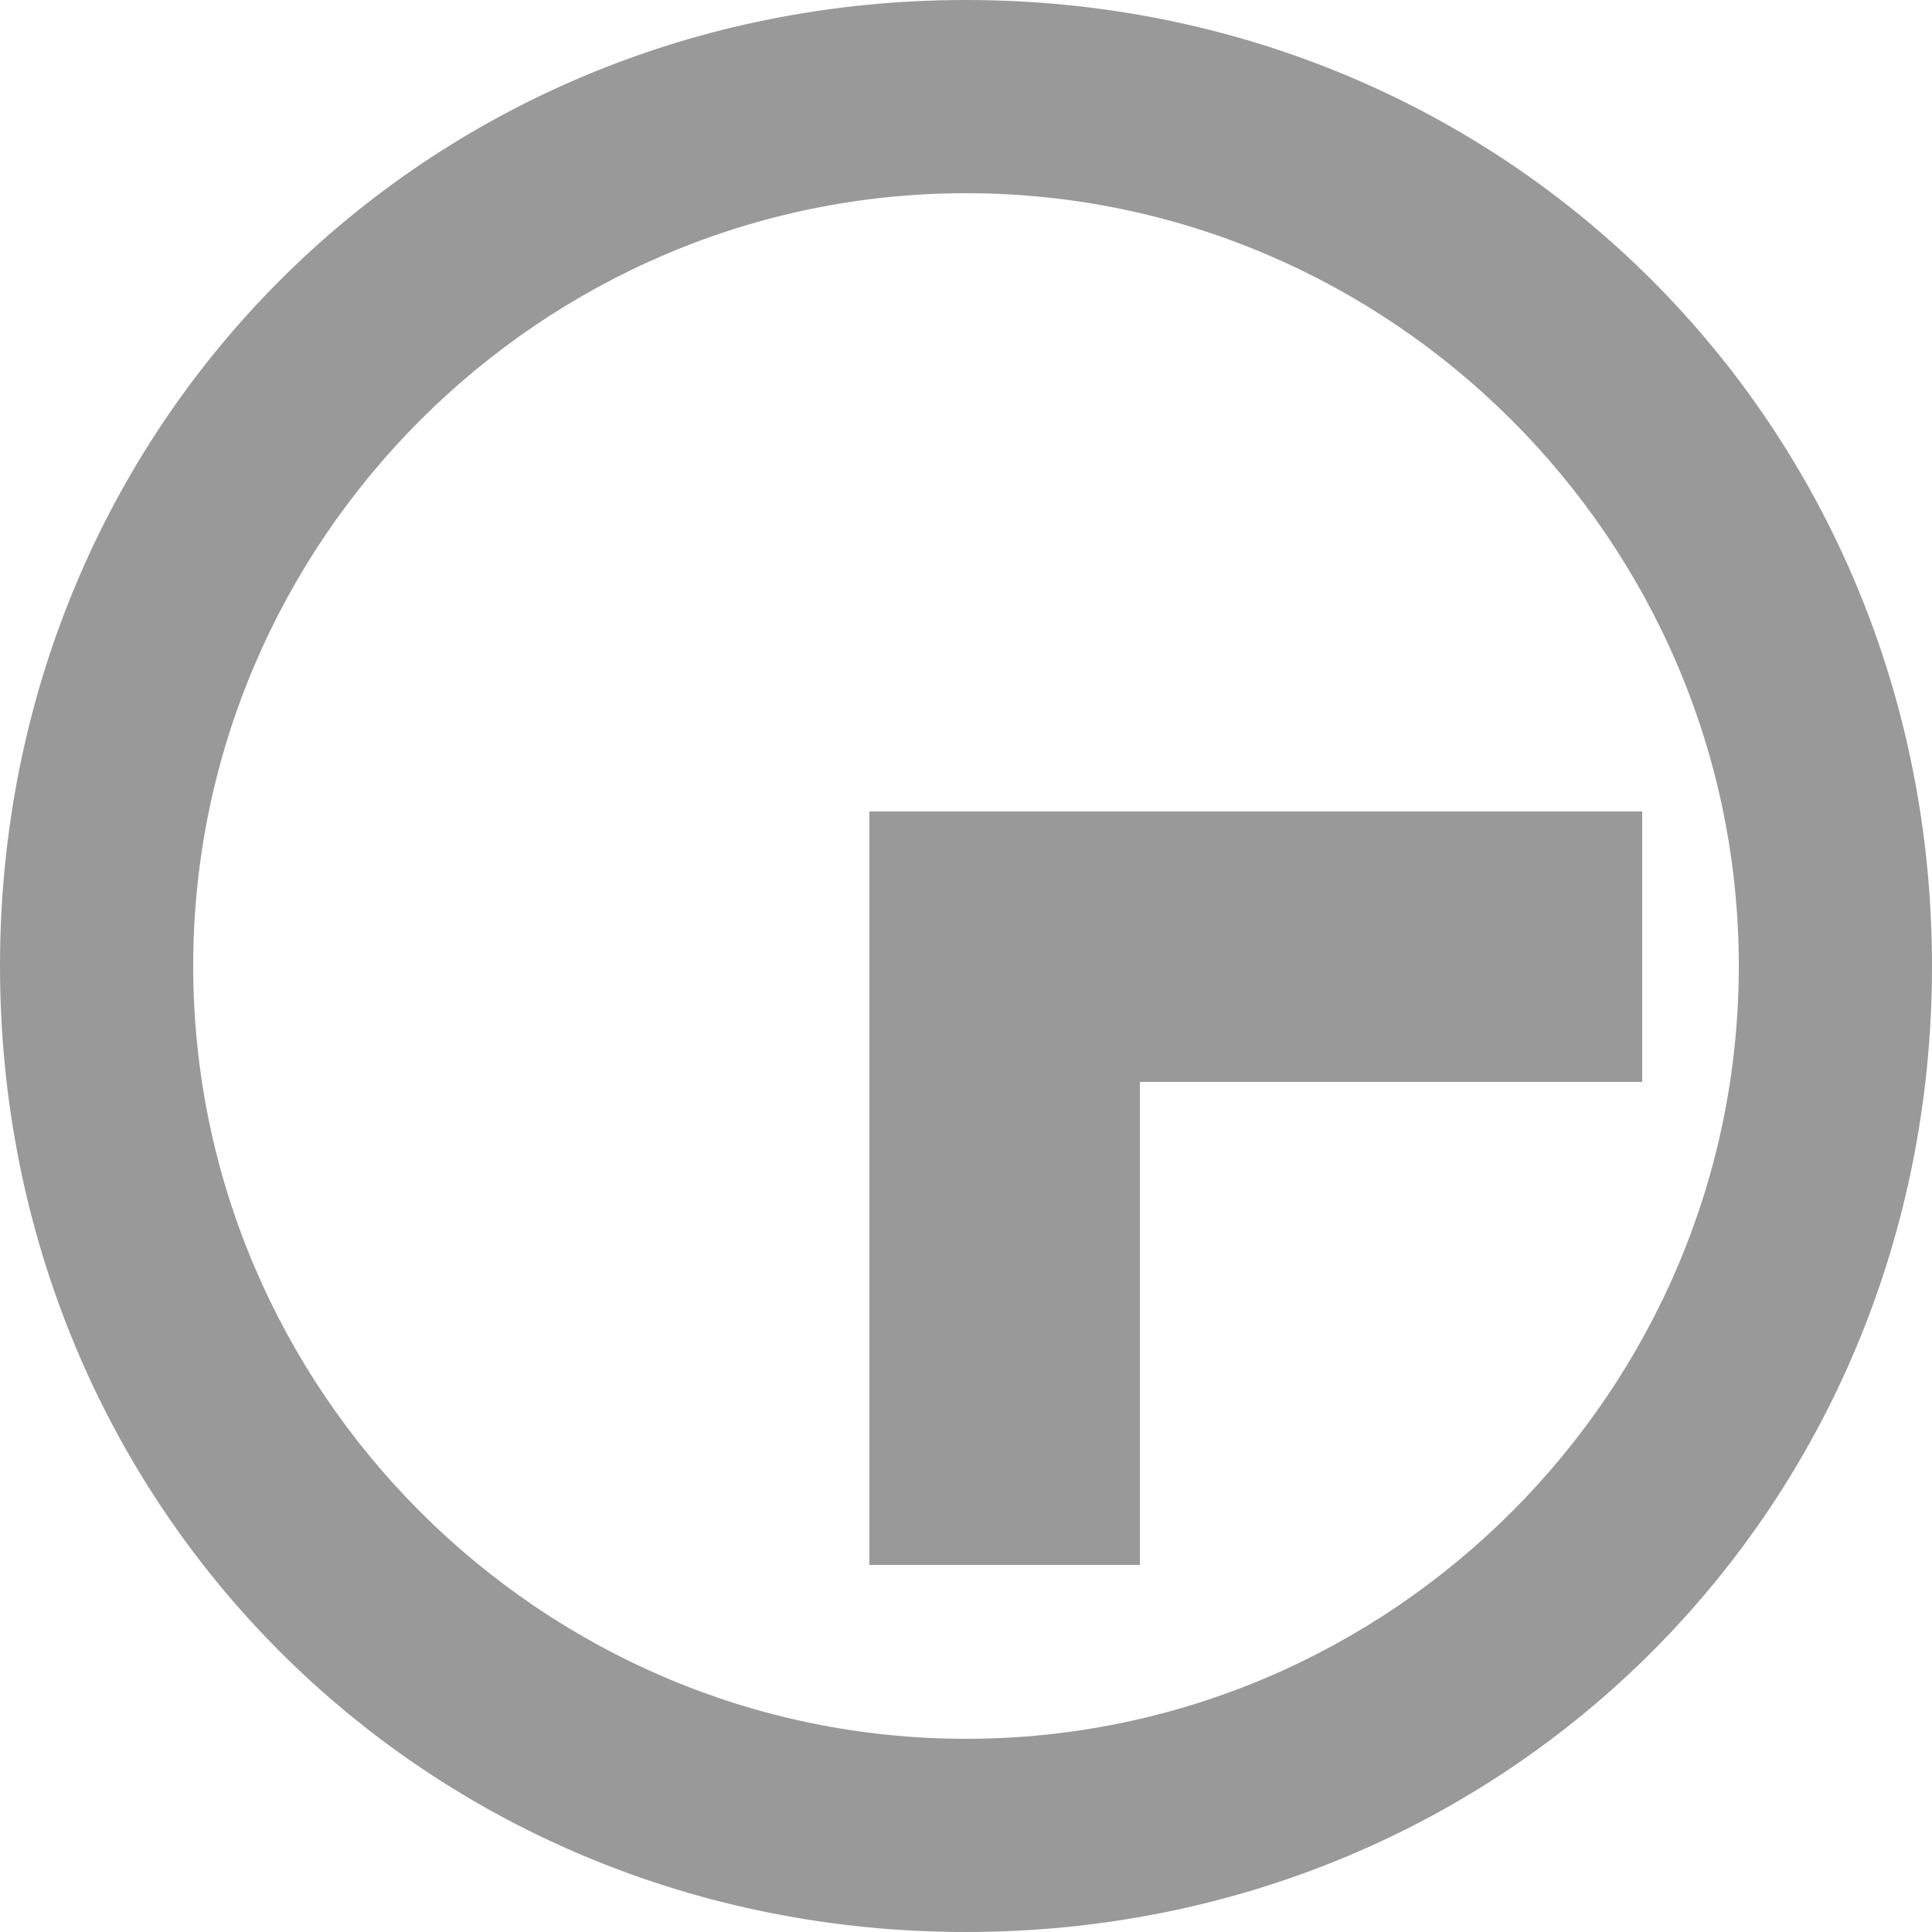
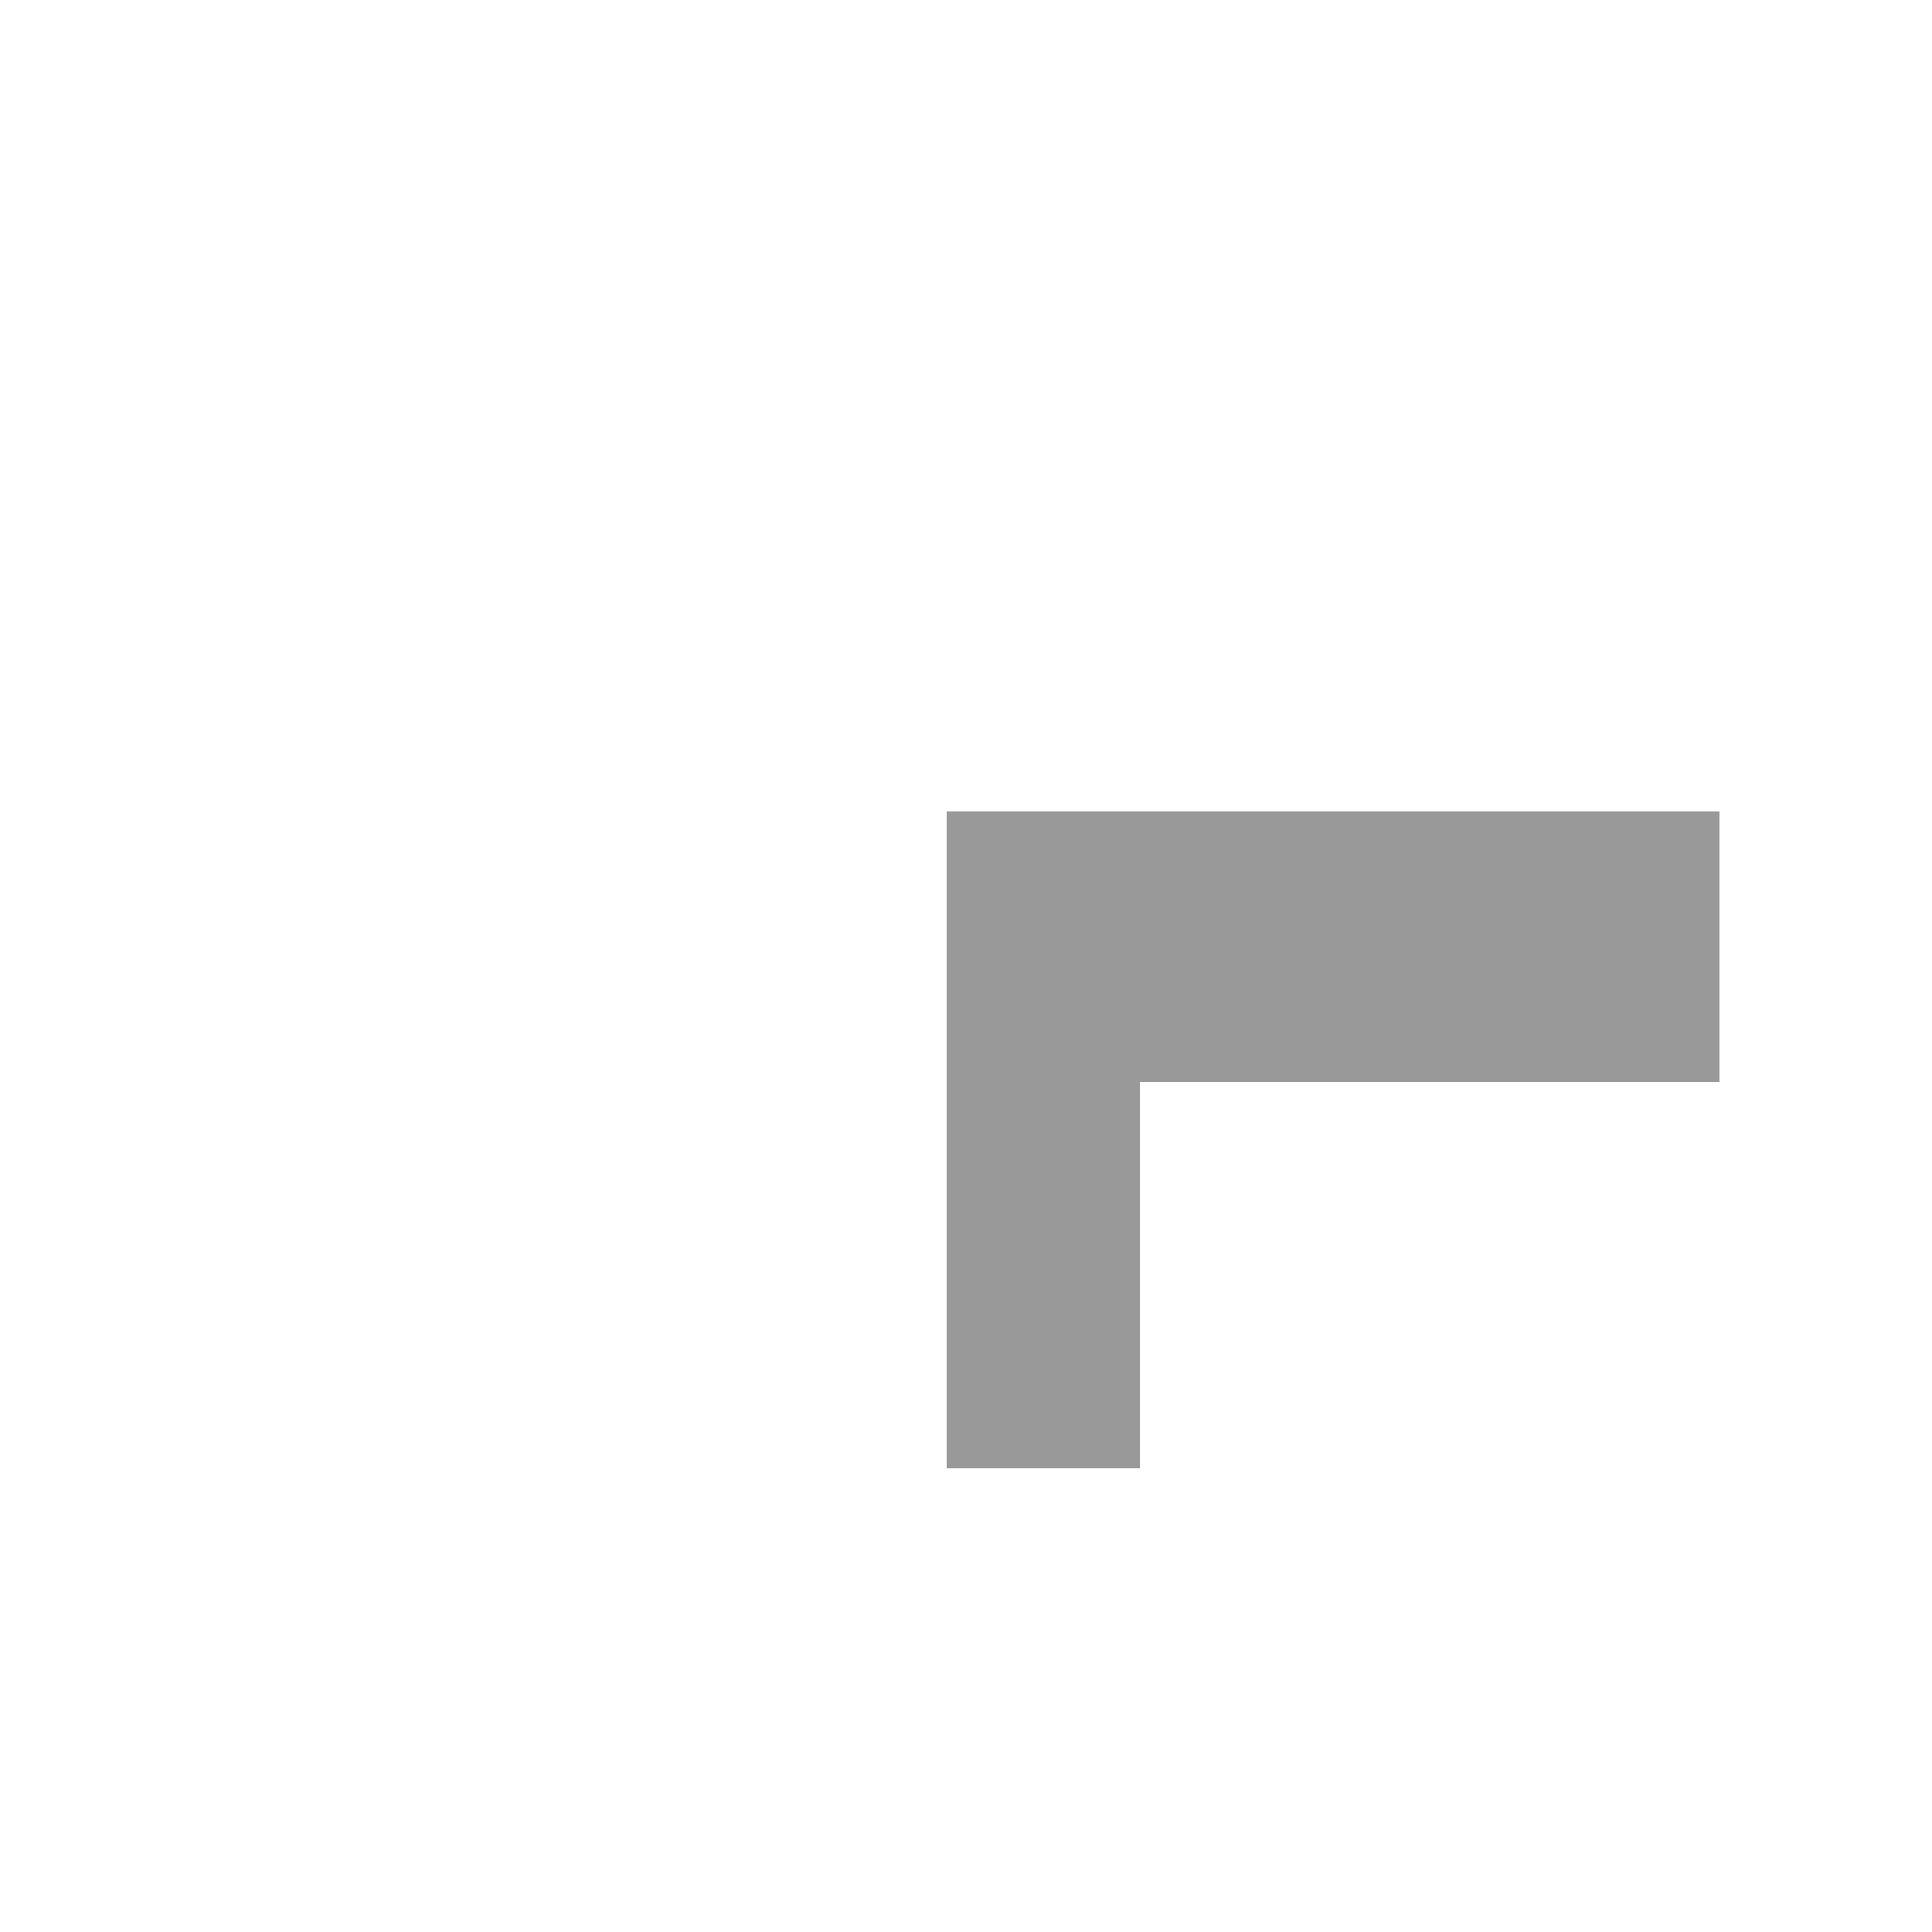
<svg xmlns="http://www.w3.org/2000/svg" width="10" height="10" viewBox="0 0 10 10">
-   <path fill="none" stroke="#999" stroke-miterlimit="10" d="M5.4 5.1v2.5H5V4.7h3v.4H5.4z" />
-   <path fill="#999" d="M5 1c2.2 0 4 1.8 4 4S7.2 9 5 9 1 7.2 1 5s1.8-4 4-4m0-1C2.2 0 0 2.2 0 5s2.2 5 5 5 5-2.2 5-5-2.2-5-5-5z" />
+   <path fill="none" stroke="#999" stroke-miterlimit="10" d="M5.4 5.1v2.5V4.7h3v.4H5.4z" />
</svg>